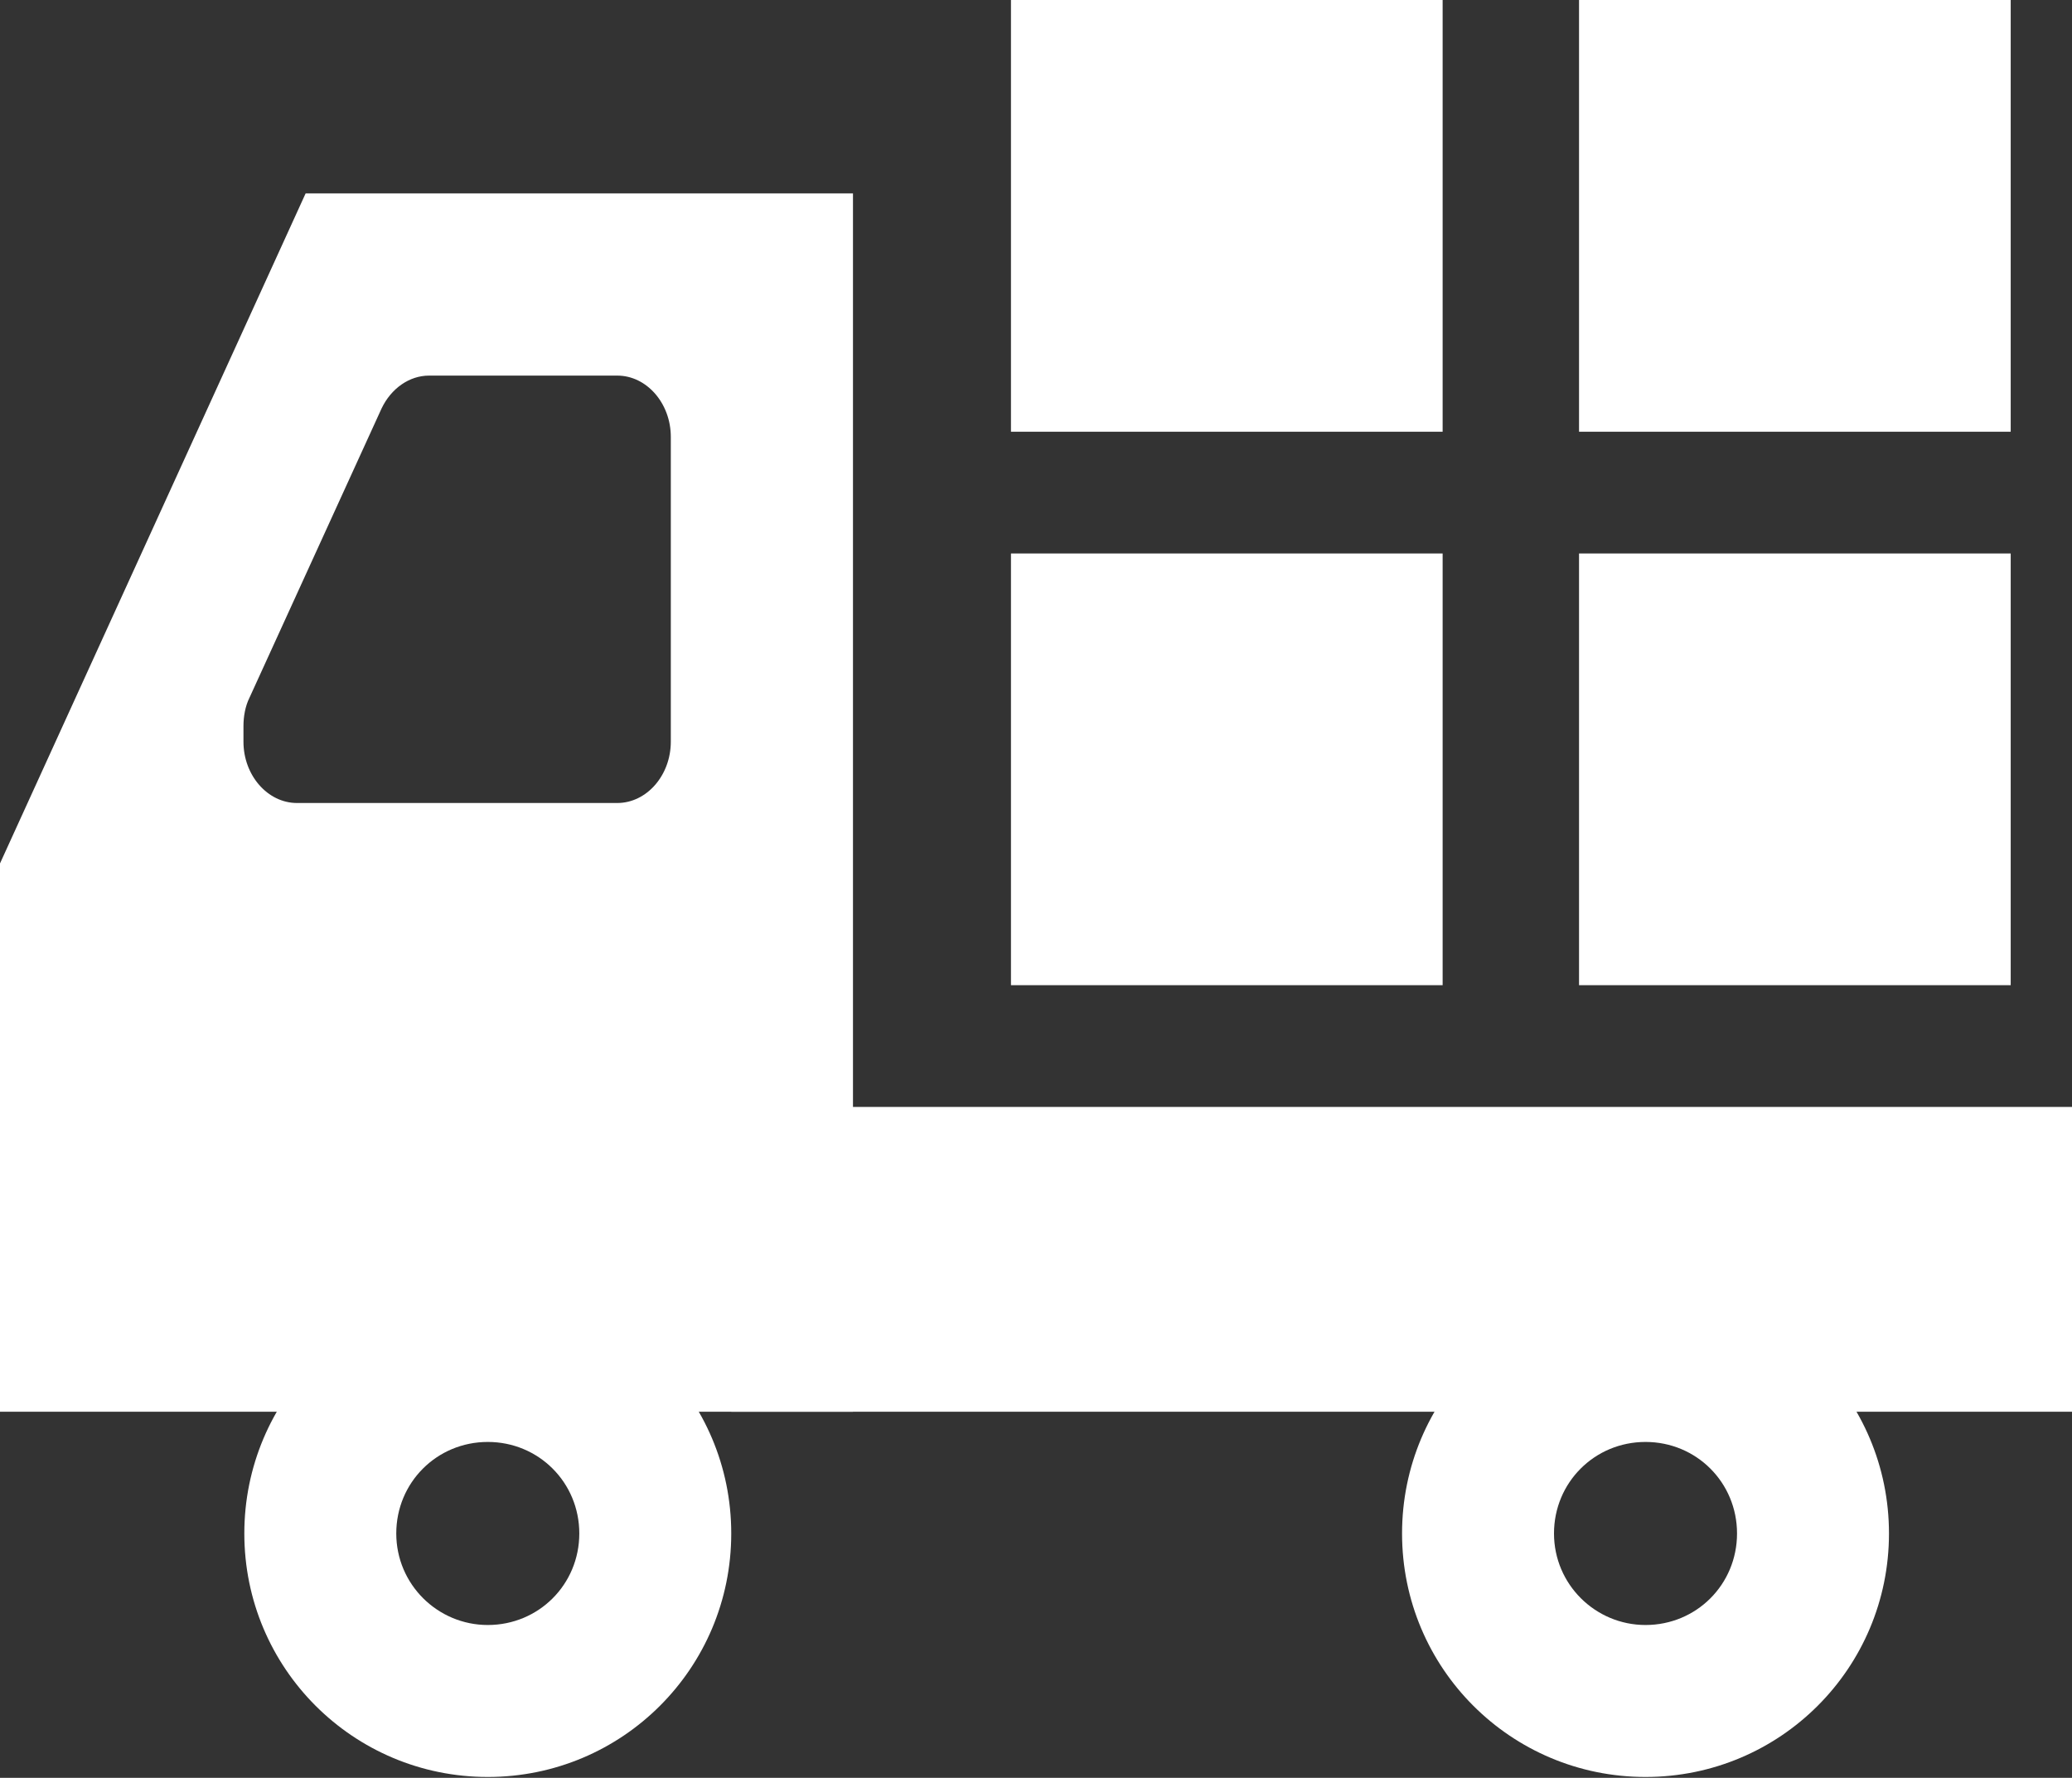
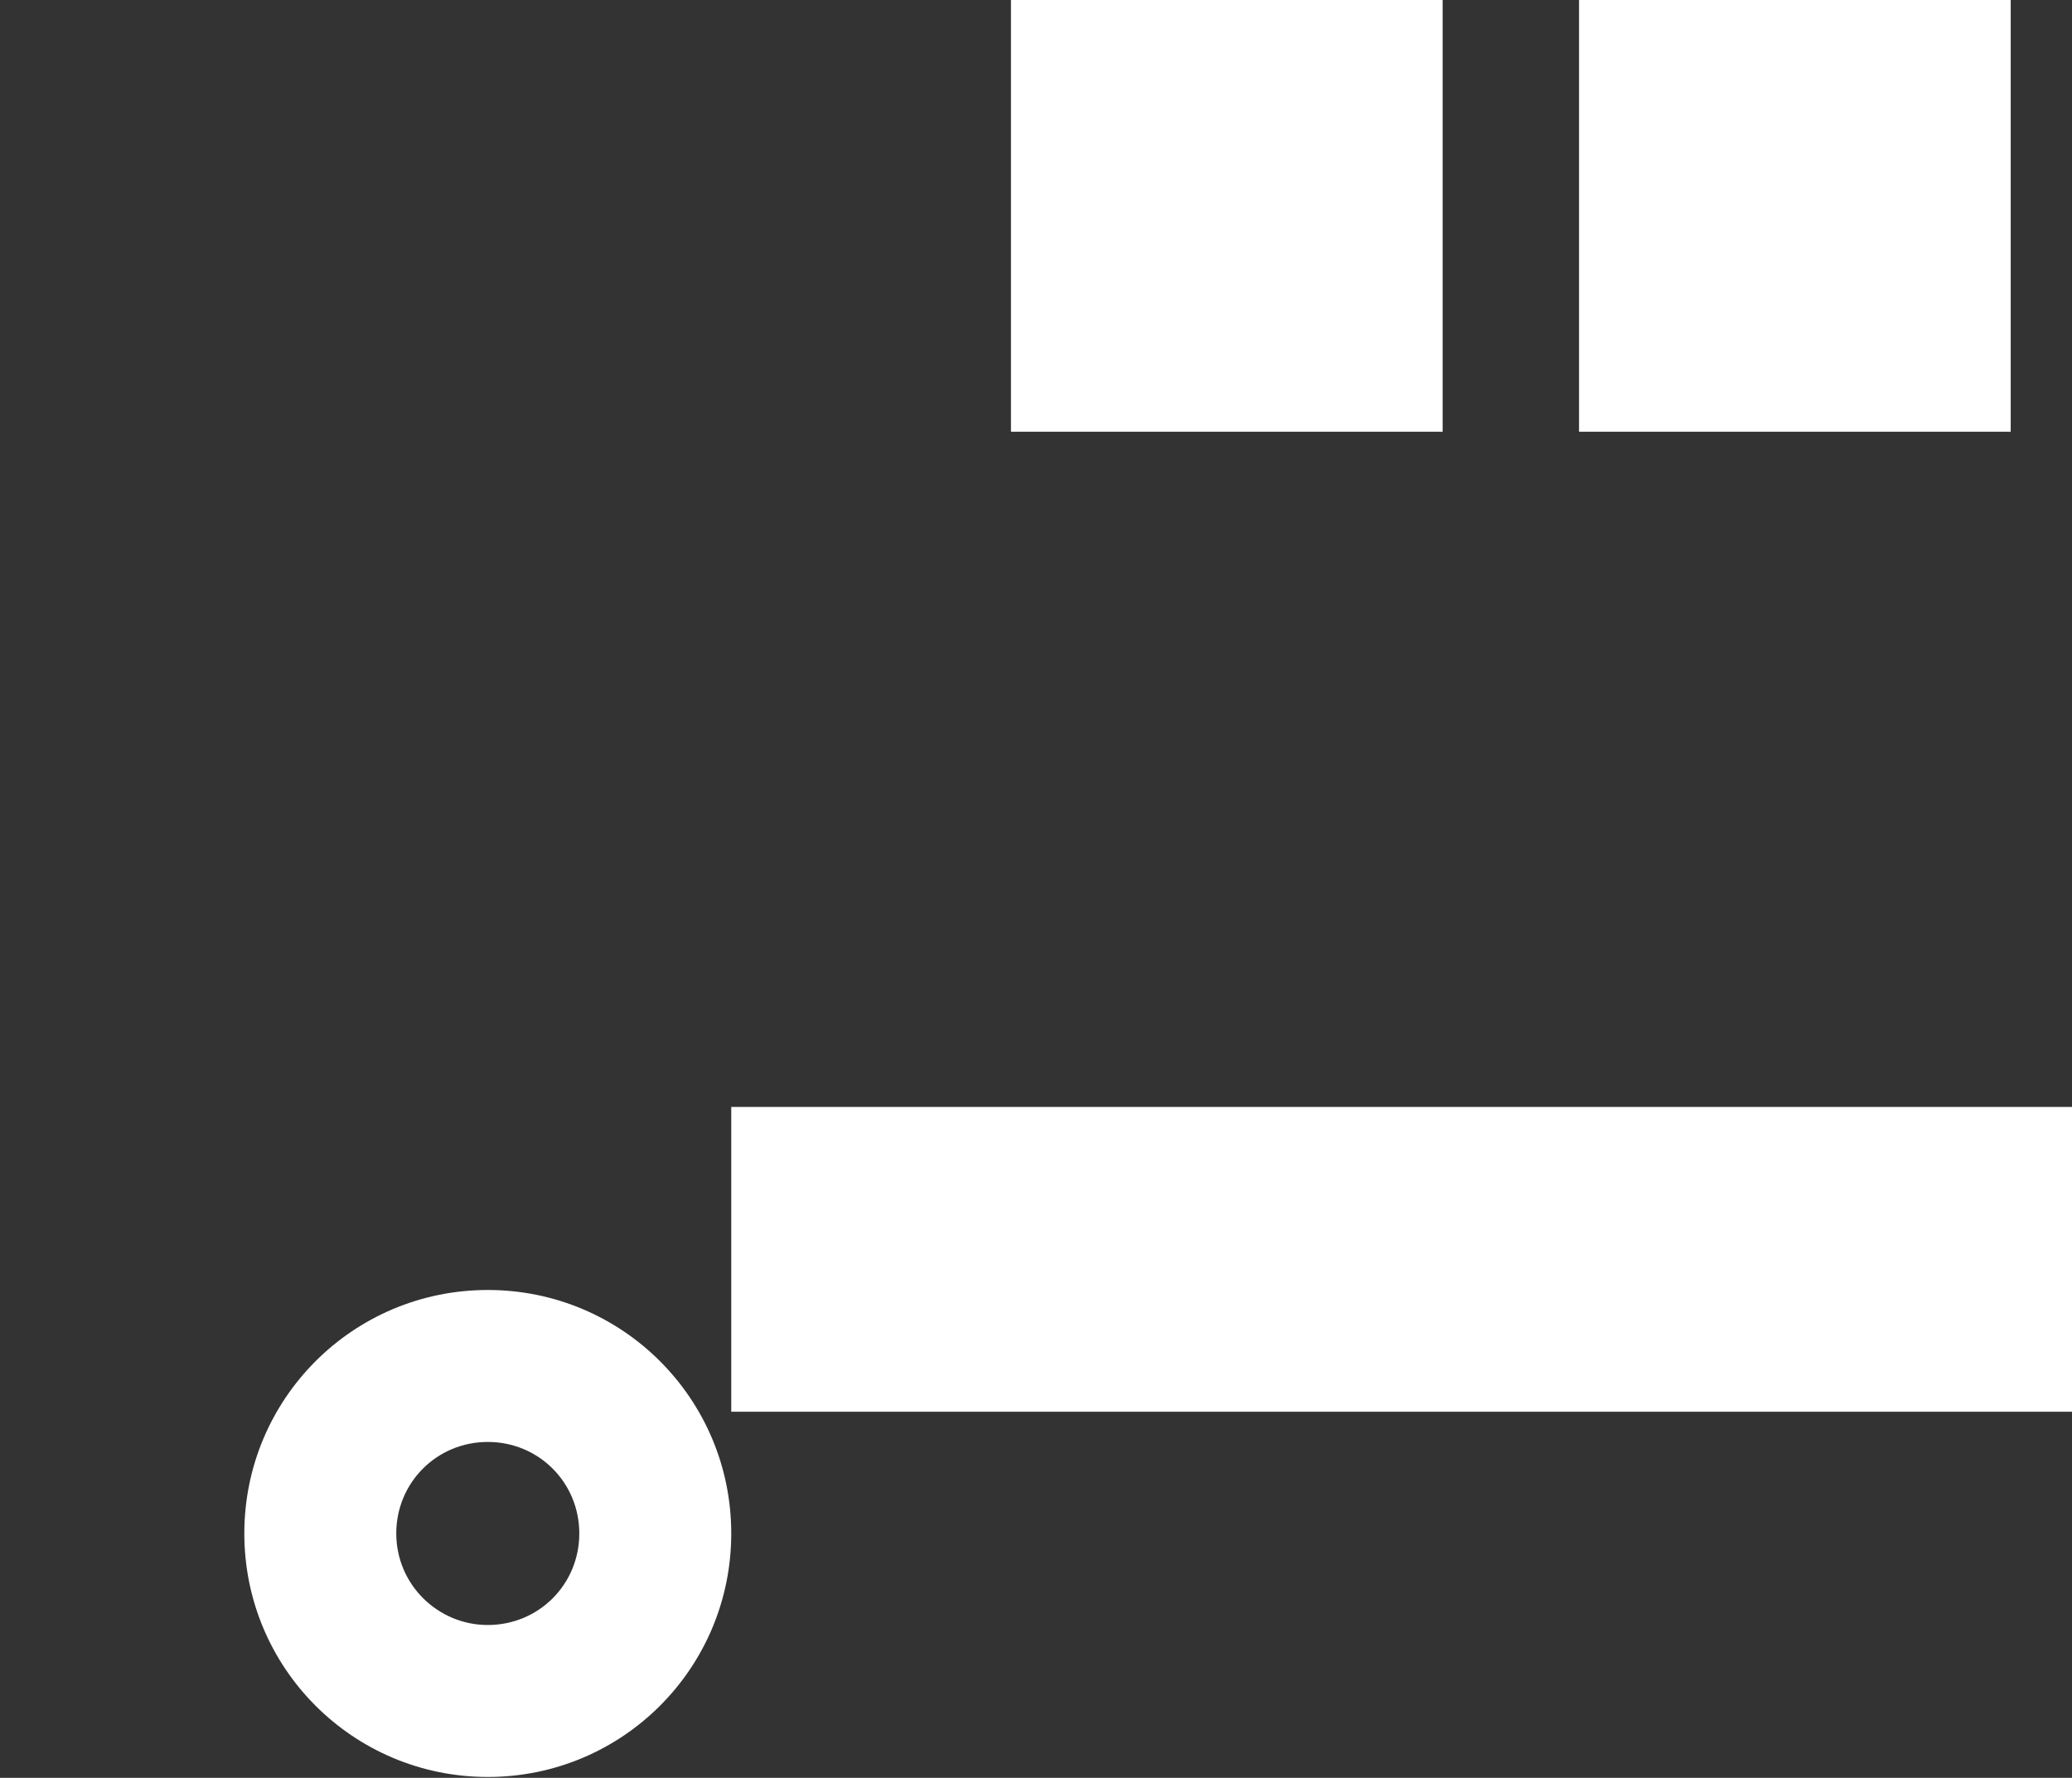
<svg xmlns="http://www.w3.org/2000/svg" id="_圖層_2" viewBox="0 0 24 20.59">
  <rect x="0" y="0" width="24" height="20.59" fill="#333333" stroke="none" />
  <defs>
    <style>.cls-1{fill:#fff;}</style>
  </defs>
  <g id="_圖層_1-2">
    <g>
      <rect class="cls-1" x="11.71" y="0" width="5" height="5" />
-       <path class="cls-1" d="M3.54,2.24L0,10v6.35H9.88V2.24H3.54Zm4.23,6.35c0,.39-.28,.71-.62,.71H3.44c-.34,0-.62-.32-.62-.71v-.18c0-.11,.02-.23,.07-.33l1.53-3.35c.11-.23,.32-.38,.55-.38h2.18c.34,0,.62,.32,.62,.71v3.53Z" />
      <rect class="cls-1" x="8.47" y="12.82" width="15.53" height="3.53" />
-       <rect class="cls-1" x="11.71" y="6.41" width="5" height="5" />
-       <rect class="cls-1" x="18.29" y="6.41" width="5" height="5" />
      <rect class="cls-1" x="18.29" y="0" width="5" height="5" />
-       <path class="cls-1" d="M19.06,14.94c-1.56,0-2.82,1.26-2.82,2.82s1.26,2.82,2.82,2.82,2.82-1.26,2.82-2.82-1.26-2.82-2.82-2.82Zm0,3.88c-.58,0-1.06-.47-1.06-1.06s.47-1.06,1.06-1.06,1.06,.47,1.06,1.06-.47,1.06-1.06,1.06Z" />
      <path class="cls-1" d="M5.65,14.94c-1.56,0-2.82,1.26-2.82,2.82s1.26,2.82,2.82,2.82,2.82-1.26,2.82-2.82-1.26-2.82-2.82-2.82Zm0,3.88c-.58,0-1.06-.47-1.06-1.06s.47-1.06,1.06-1.06,1.06,.47,1.06,1.06-.47,1.06-1.06,1.06Z" />
    </g>
  </g>
</svg>